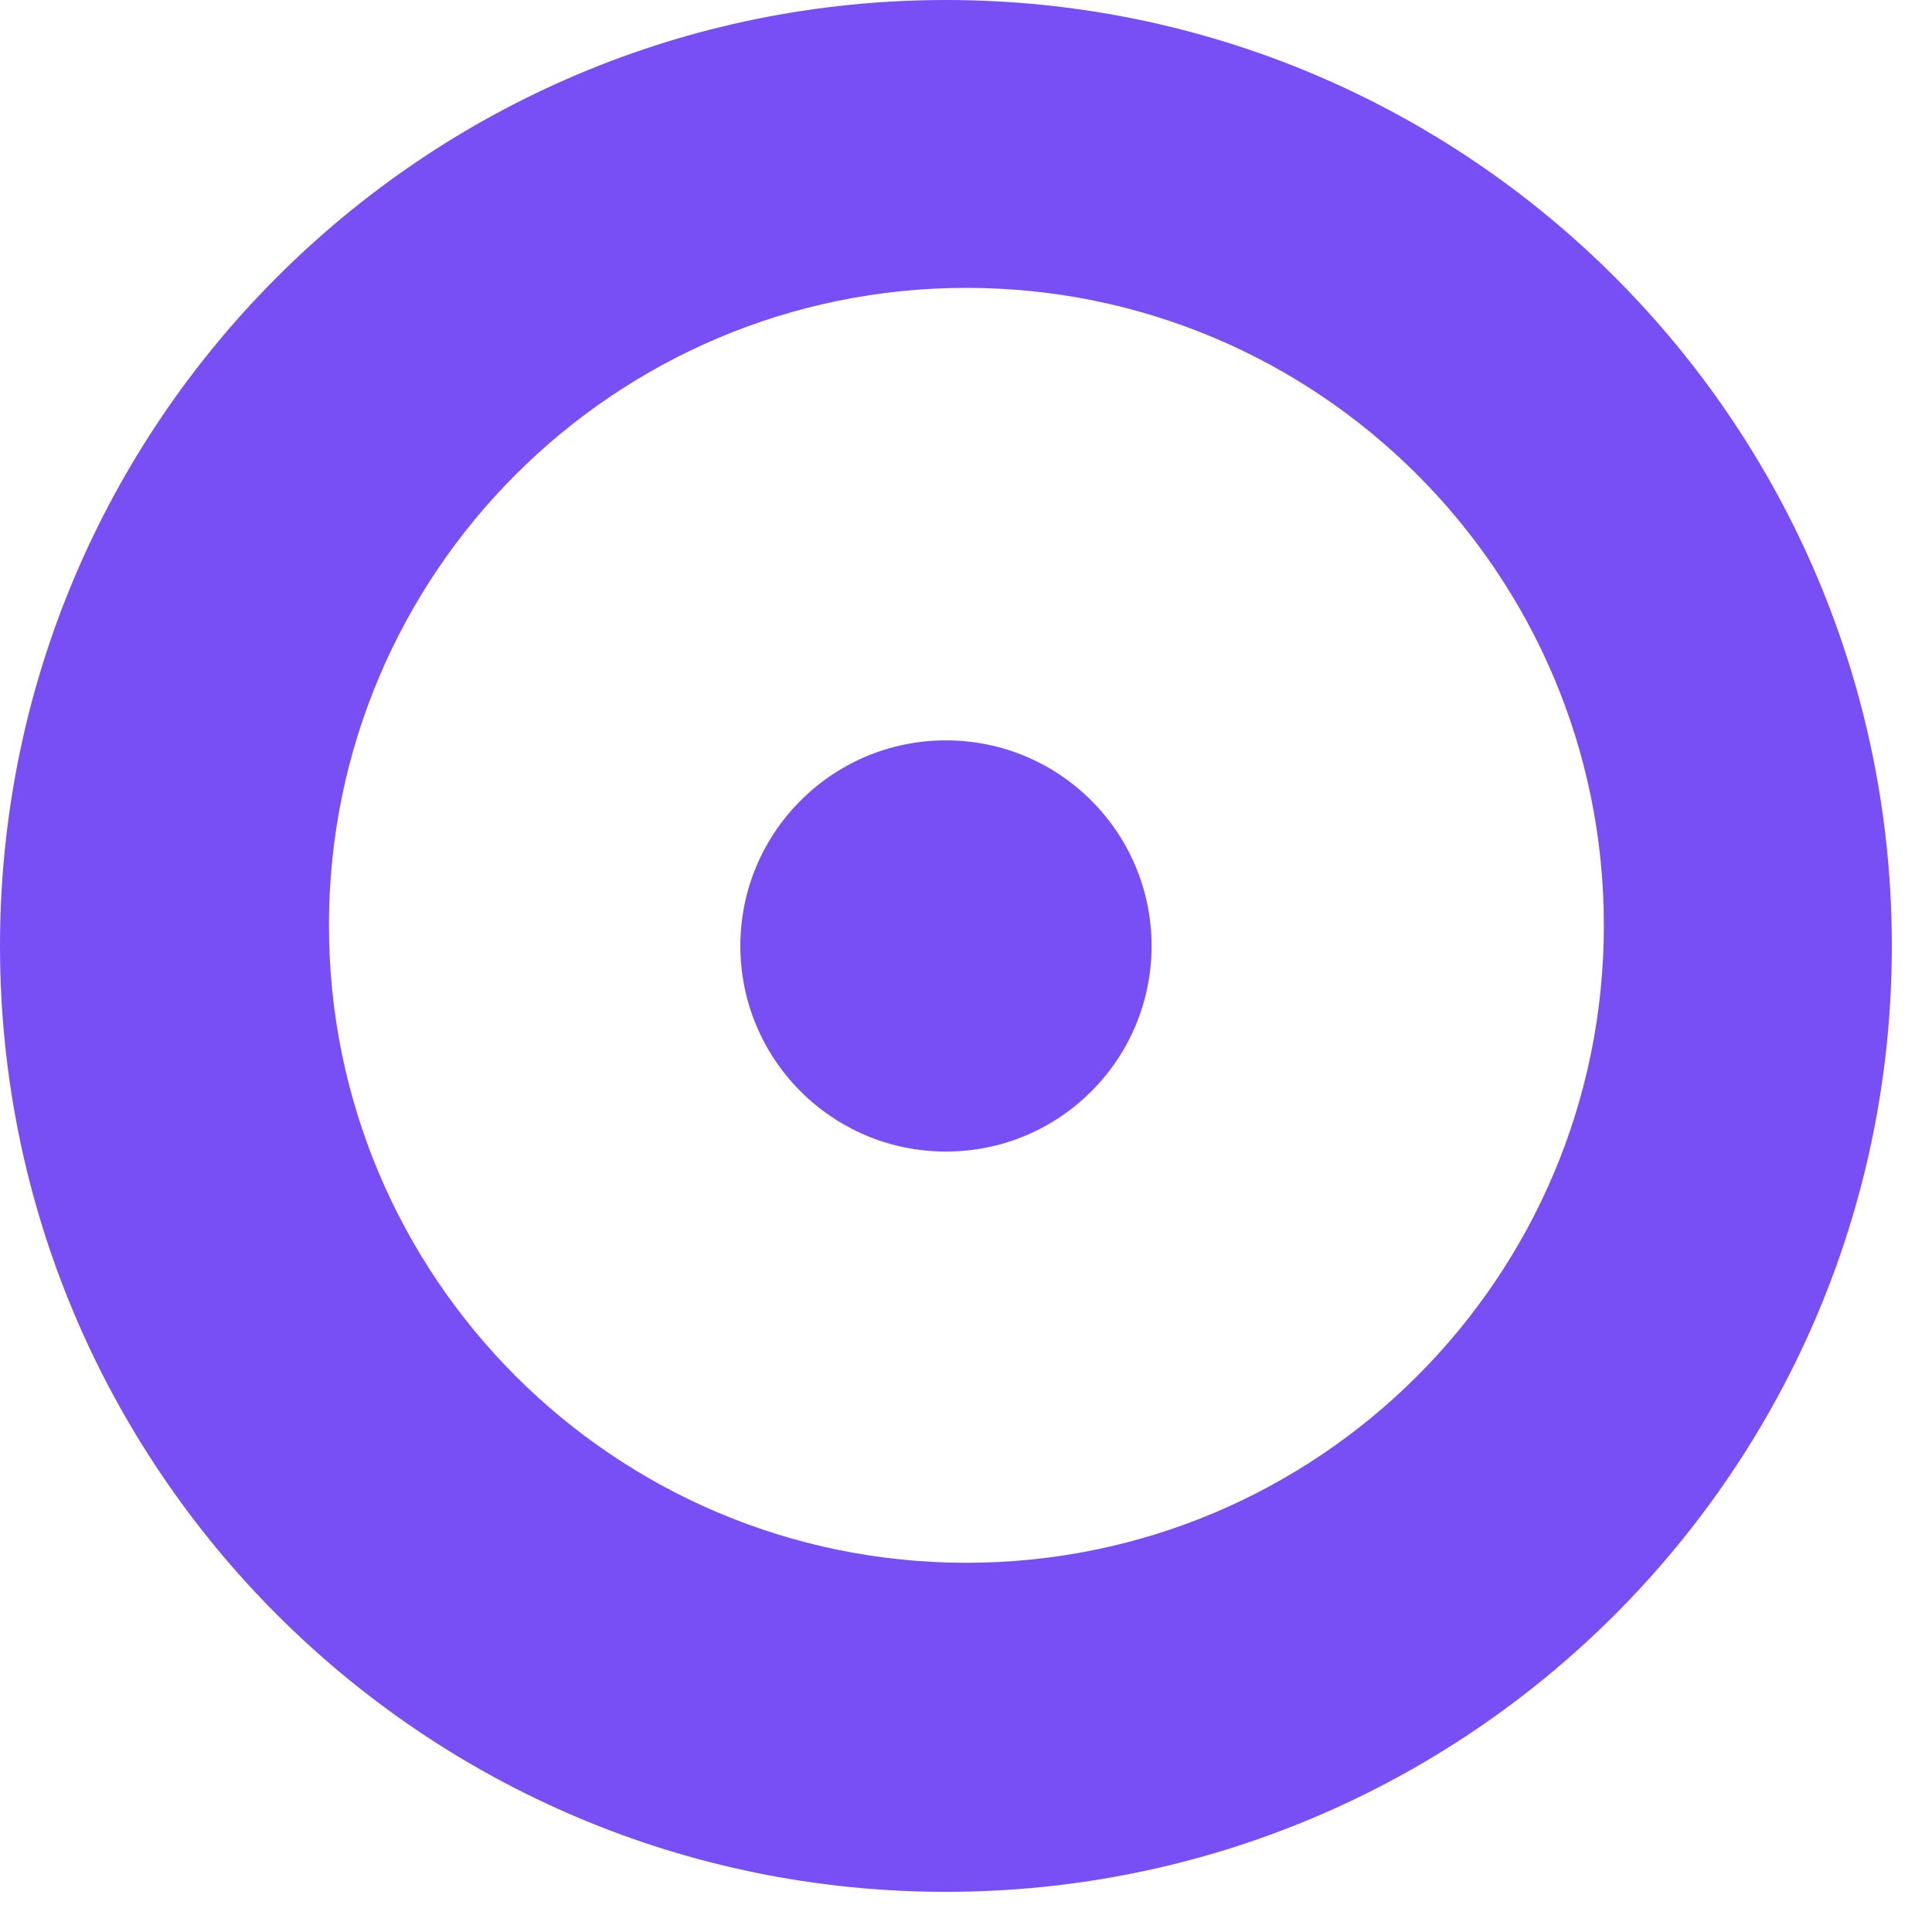
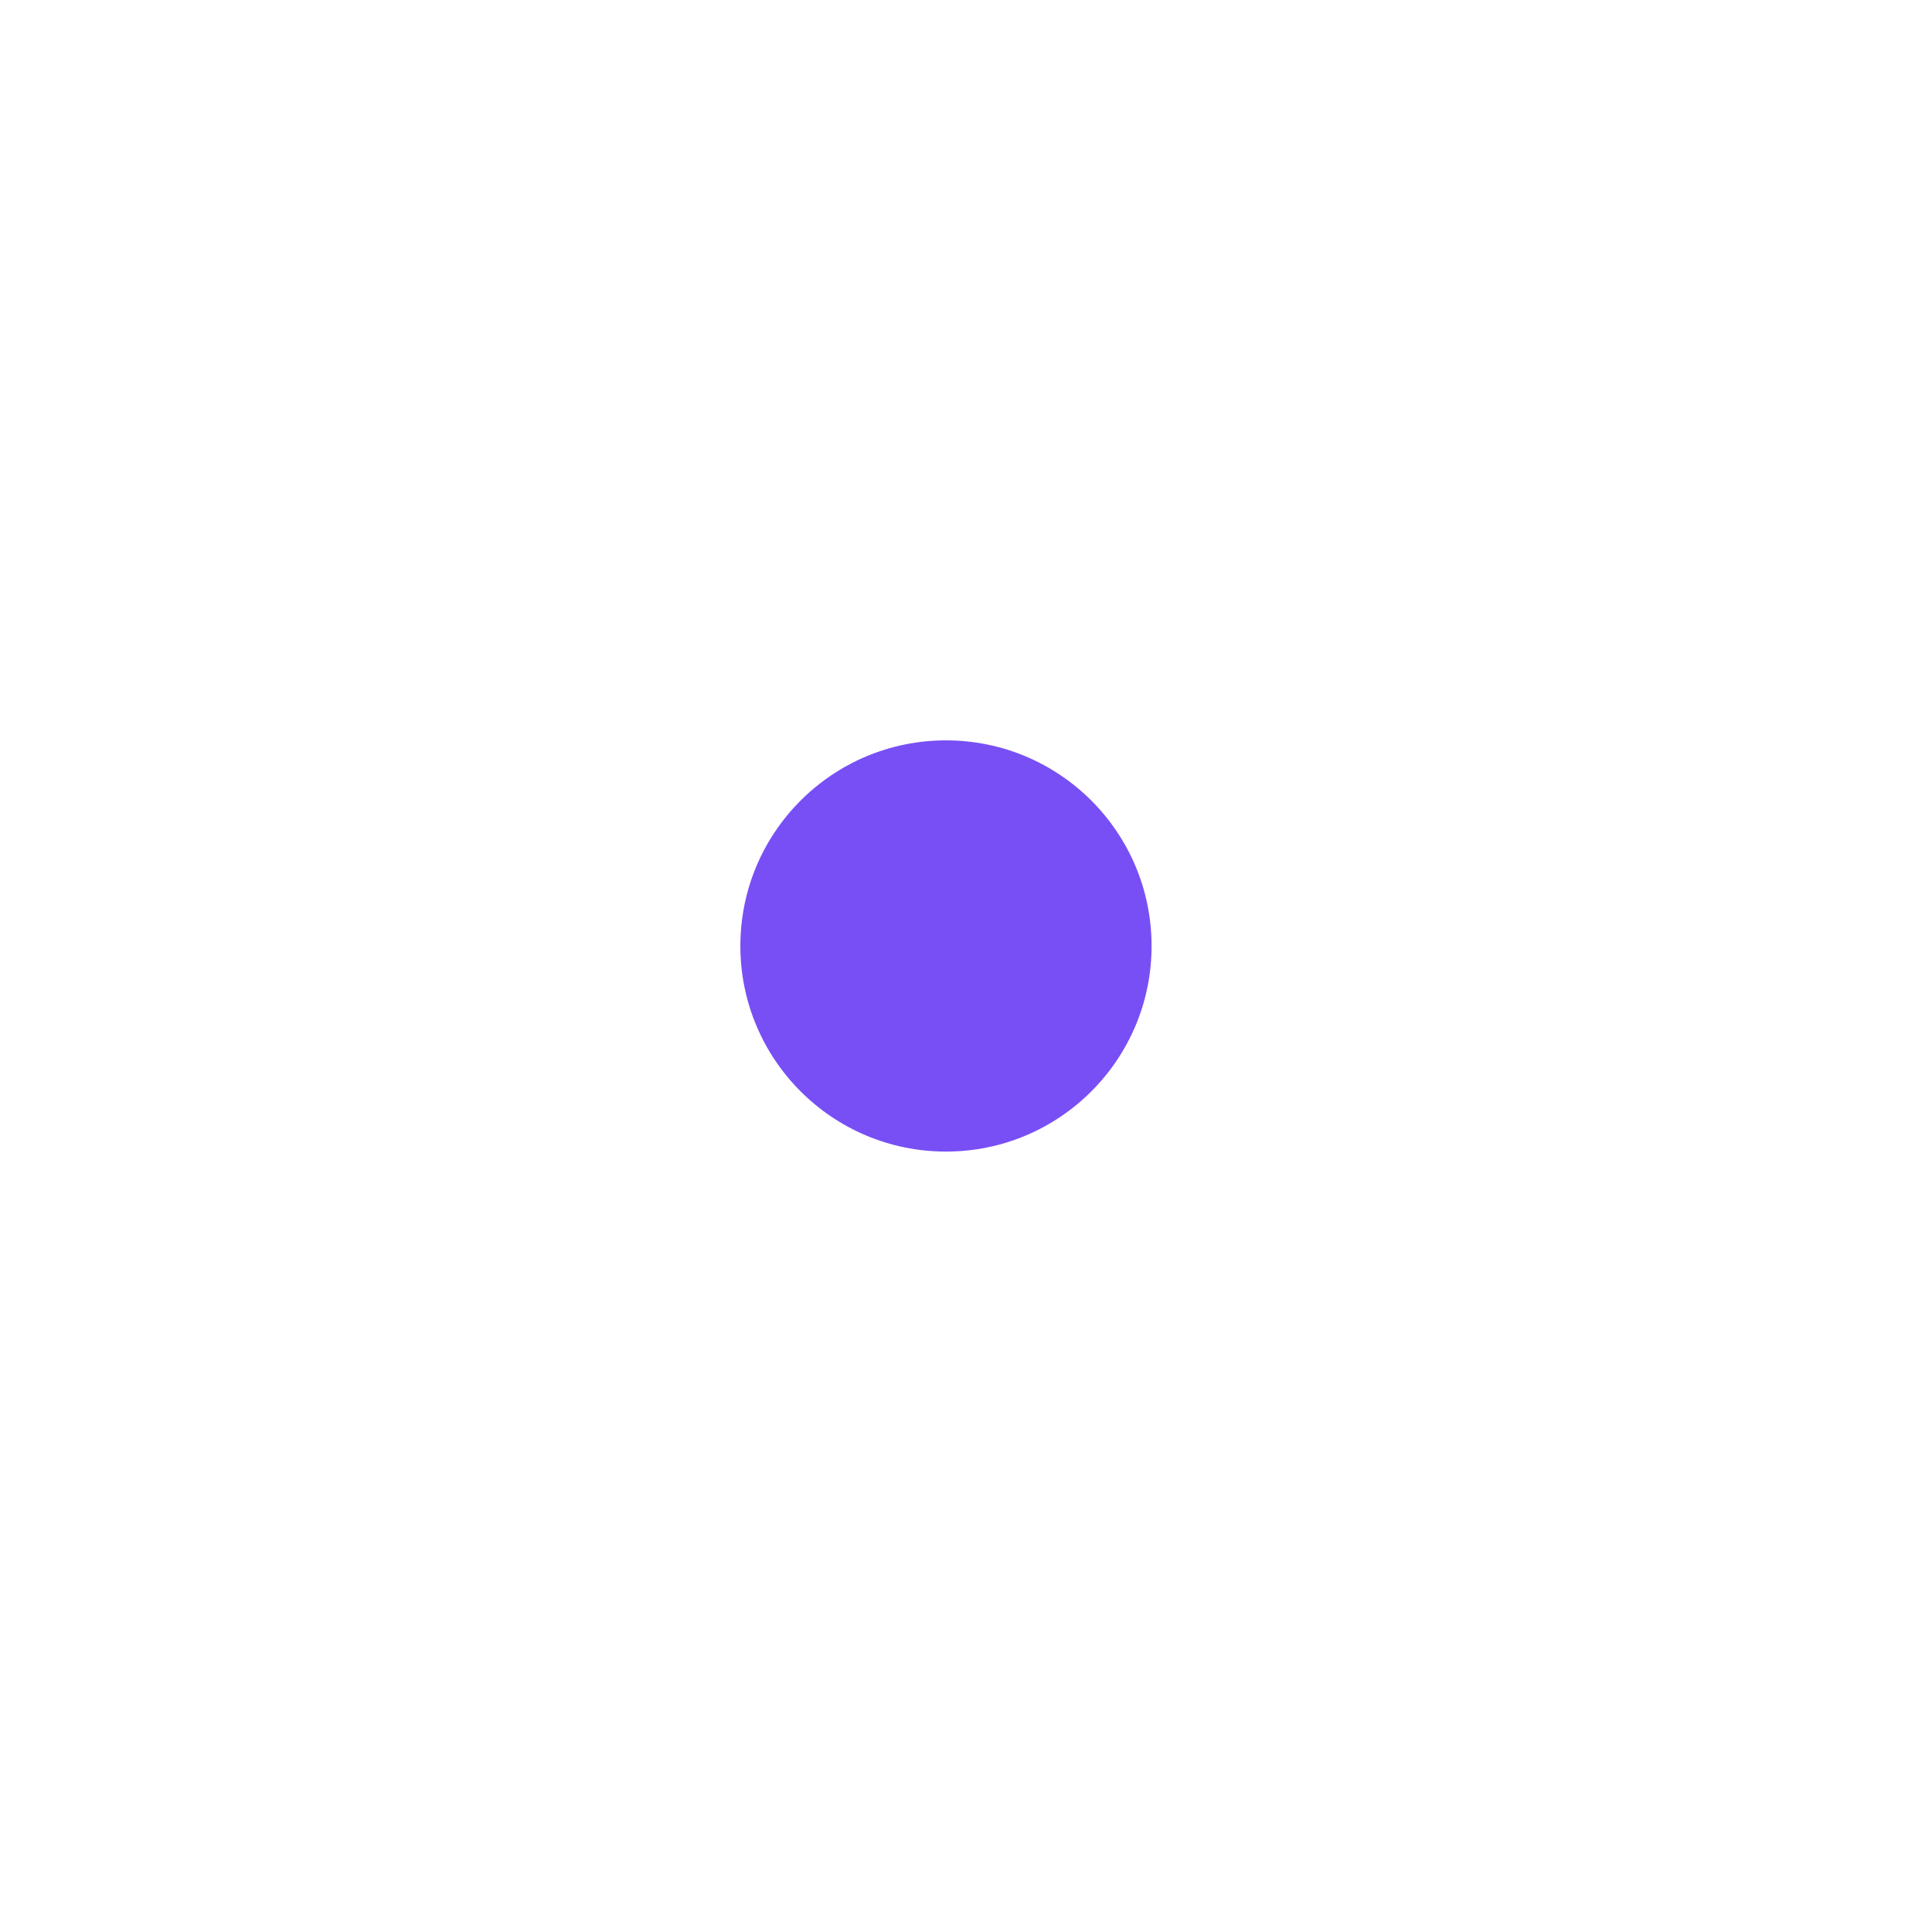
<svg xmlns="http://www.w3.org/2000/svg" width="19" height="19" viewBox="0 0 19 19" fill="none">
-   <path fill-rule="evenodd" clip-rule="evenodd" d="M9.302 18.605C14.44 18.605 18.605 14.44 18.605 9.302C18.605 4.165 14.44 0 9.302 0C4.165 0 0 4.165 0 9.302C0 14.44 4.165 18.605 9.302 18.605ZM9.504 15.369C12.966 15.369 15.773 12.563 15.773 9.1C15.773 5.638 12.966 2.831 9.504 2.831C6.042 2.831 3.235 5.638 3.235 9.1C3.235 12.563 6.042 15.369 9.504 15.369Z" fill="#784FF5" />
  <circle cx="9.303" cy="9.303" r="2.022" fill="#784FF5" />
</svg>